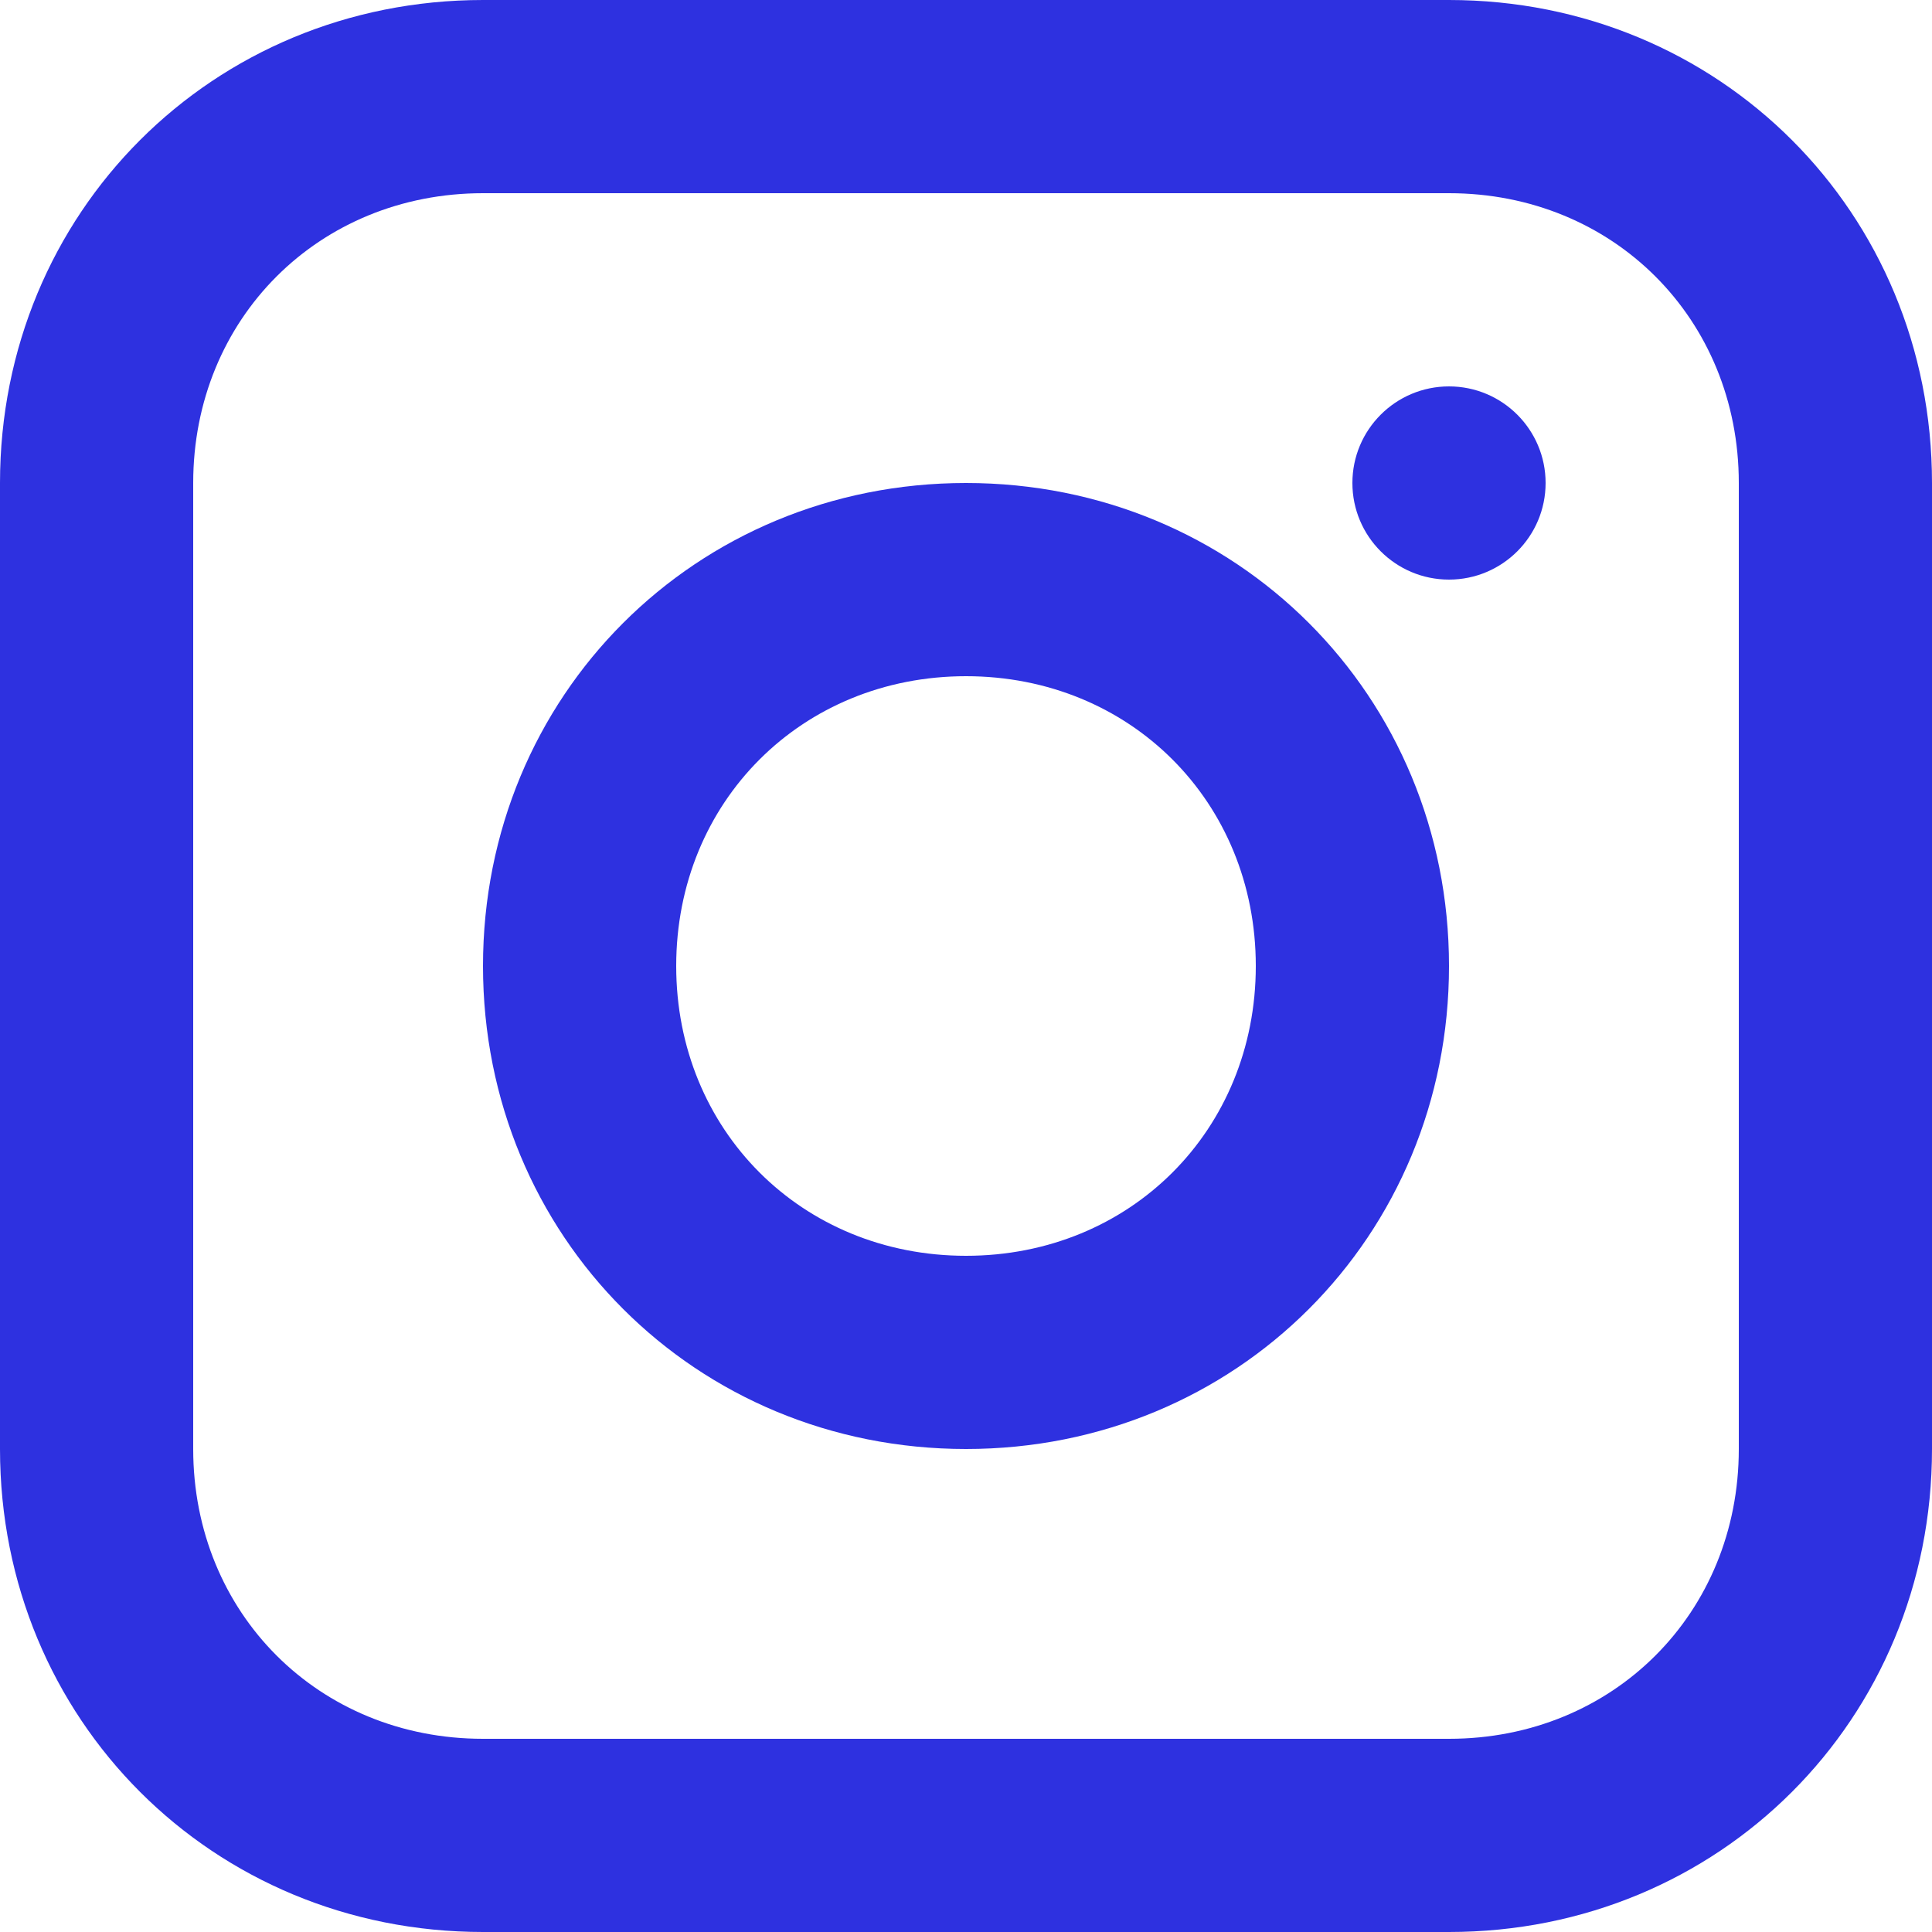
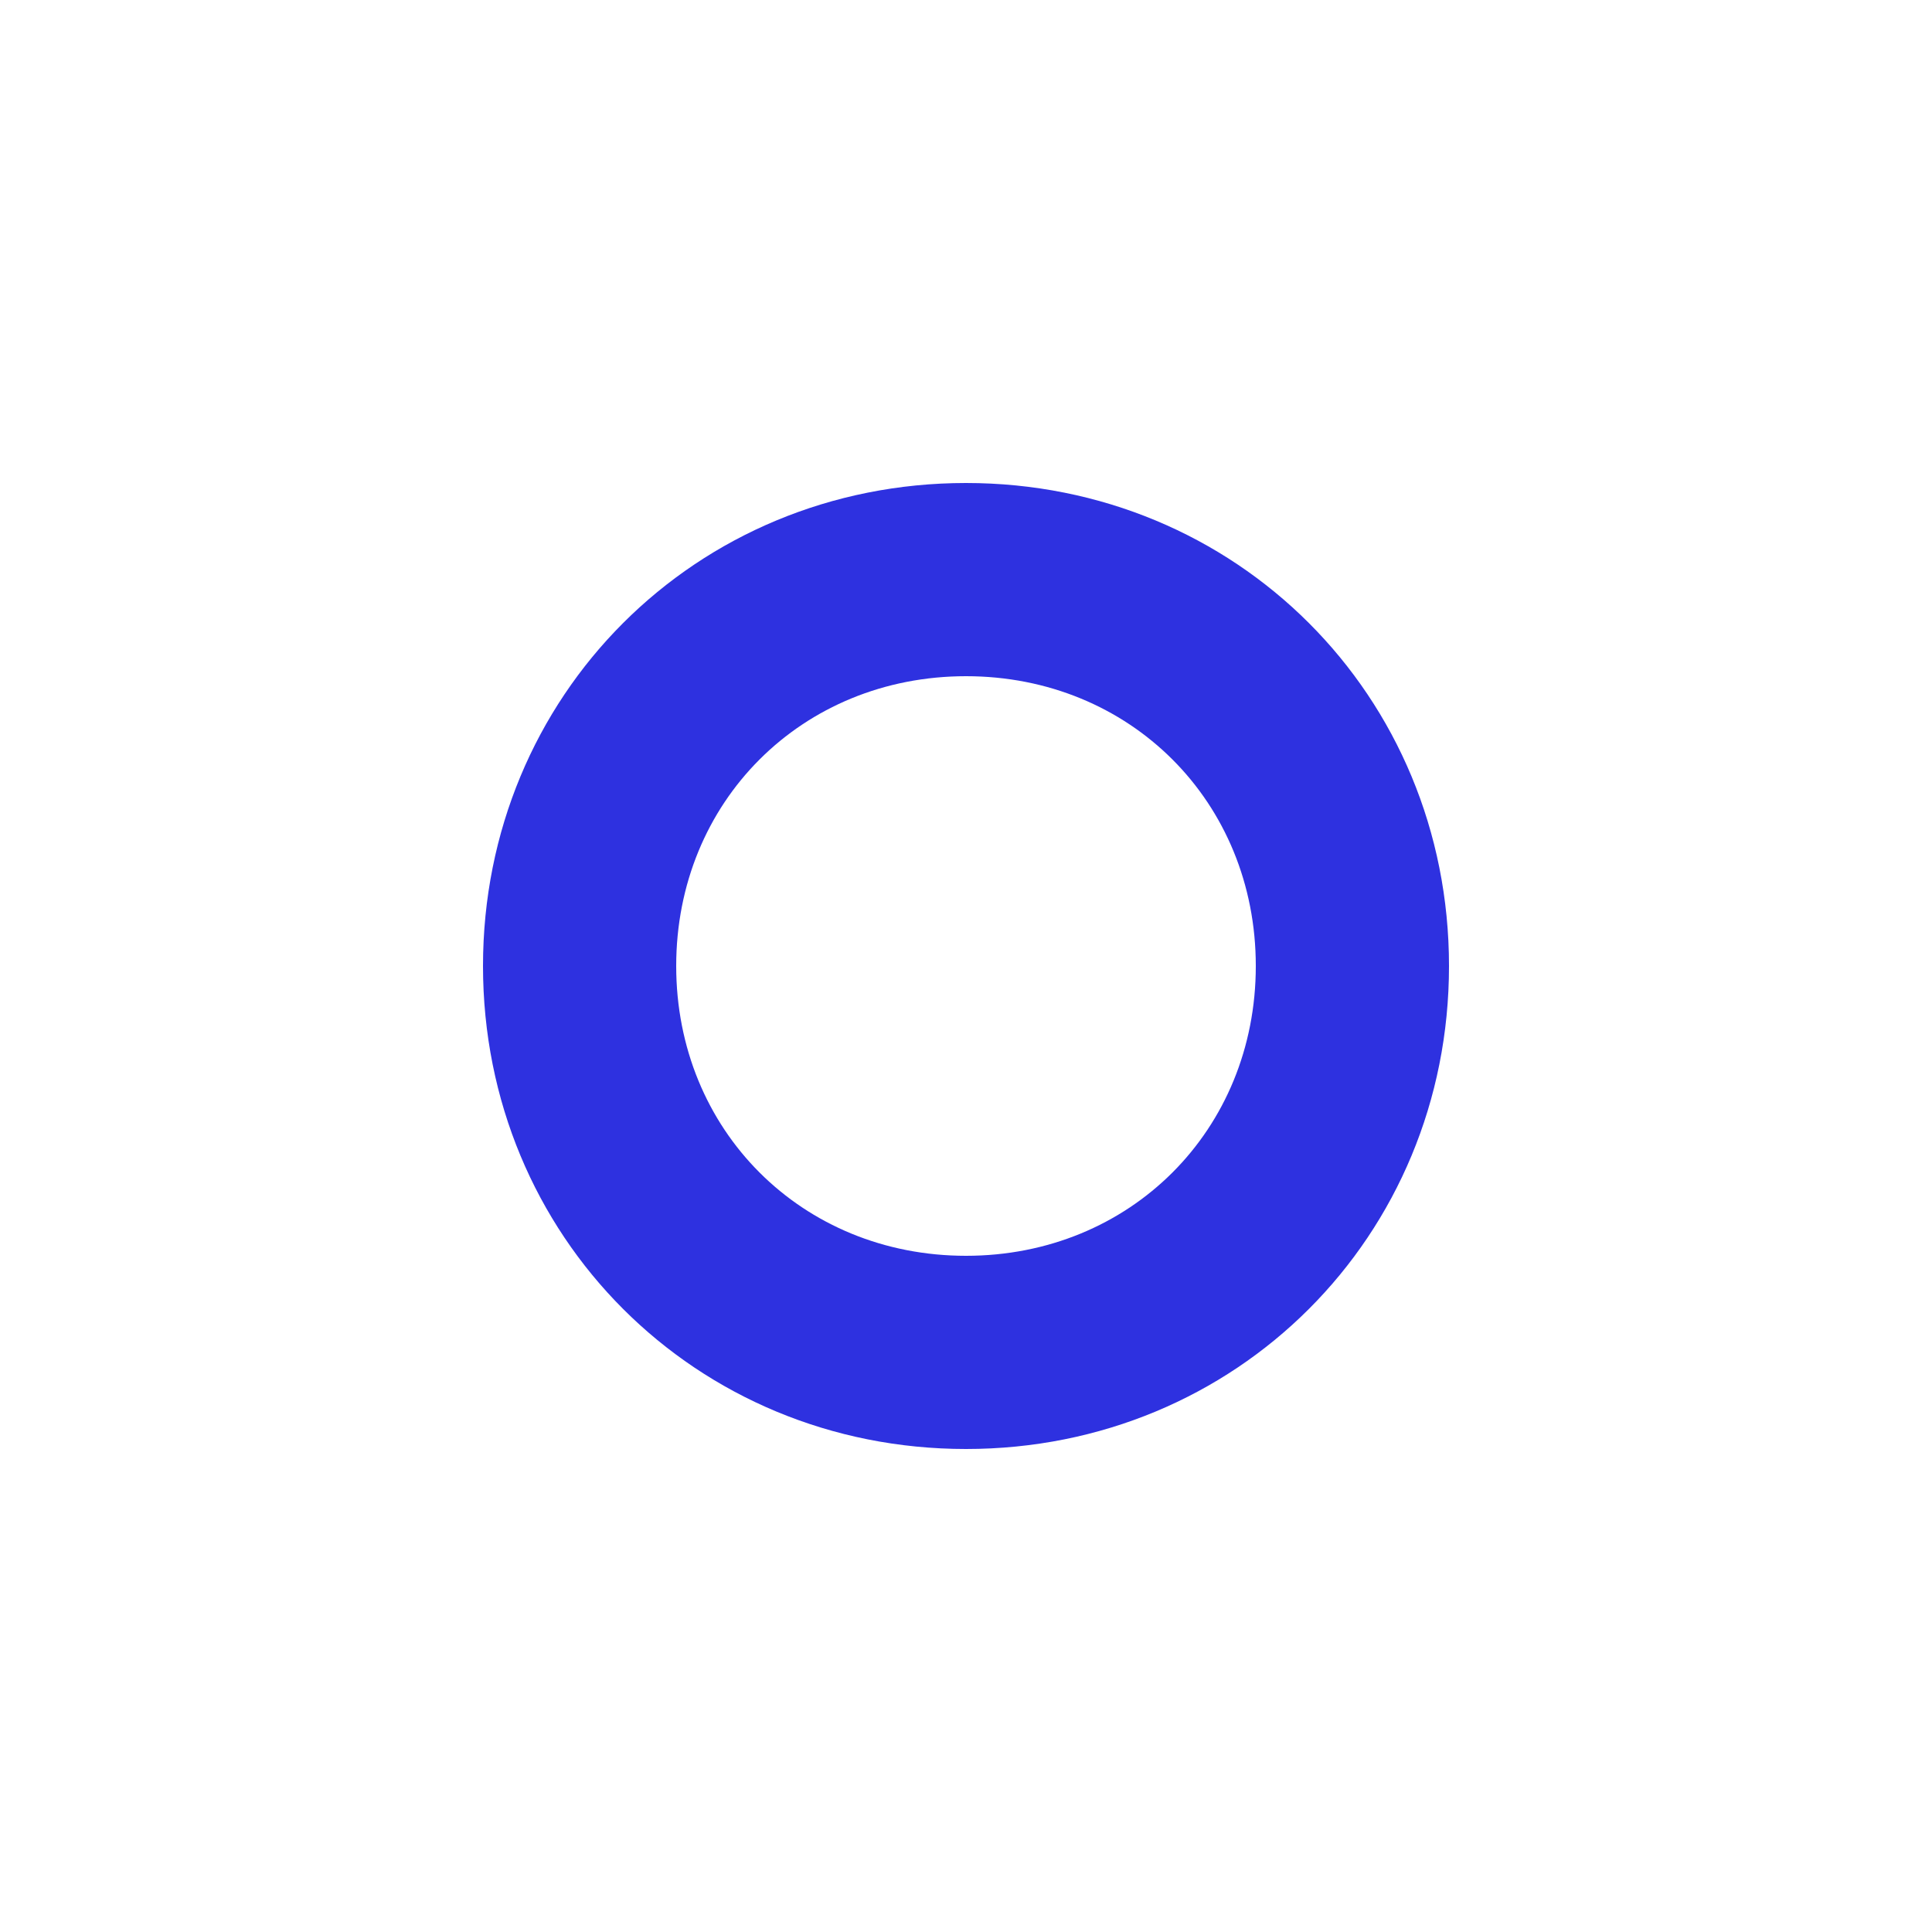
<svg xmlns="http://www.w3.org/2000/svg" width="159" height="159" viewBox="0 0 159 159" fill="none">
  <g clip-path="url(#clip0_236_25)">
-     <path d="M119.25 0H39.75C17.49 0 0 17.49 0 39.75V119.25C0 141.51 17.49 159 39.75 159H119.25C141.51 159 159 141.51 159 119.25V39.75C159 17.49 141.51 0 119.25 0ZM143.1 119.25C143.1 132.765 132.765 143.1 119.25 143.1H39.75C26.235 143.1 15.9 132.765 15.9 119.25V39.75C15.9 26.235 26.235 15.9 39.75 15.9H119.25C132.765 15.9 143.1 26.235 143.1 39.75V119.25Z" fill="#2E31E0" />
    <path d="M79.5 39.75C57.24 39.75 39.75 57.24 39.75 79.5C39.75 101.76 57.24 119.25 79.5 119.25C101.76 119.25 119.25 101.76 119.25 79.5C119.25 57.24 101.76 39.75 79.5 39.75ZM79.5 103.35C65.985 103.35 55.65 93.015 55.65 79.5C55.65 65.985 65.985 55.65 79.5 55.65C93.015 55.65 103.35 65.985 103.35 79.5C103.35 93.015 93.015 103.35 79.5 103.35Z" fill="#2E31E0" />
-     <path d="M119.25 47.7C123.64 47.7 127.2 44.141 127.2 39.75C127.2 35.359 123.64 31.8 119.25 31.8C114.859 31.8 111.3 35.359 111.3 39.75C111.3 44.141 114.859 47.7 119.25 47.7Z" fill="#2E31E0" />
  </g>
  <defs>
    <clipPath id="clip0_236_25">
      <rect width="159" height="159" fill="white" />
    </clipPath>
  </defs>
</svg>